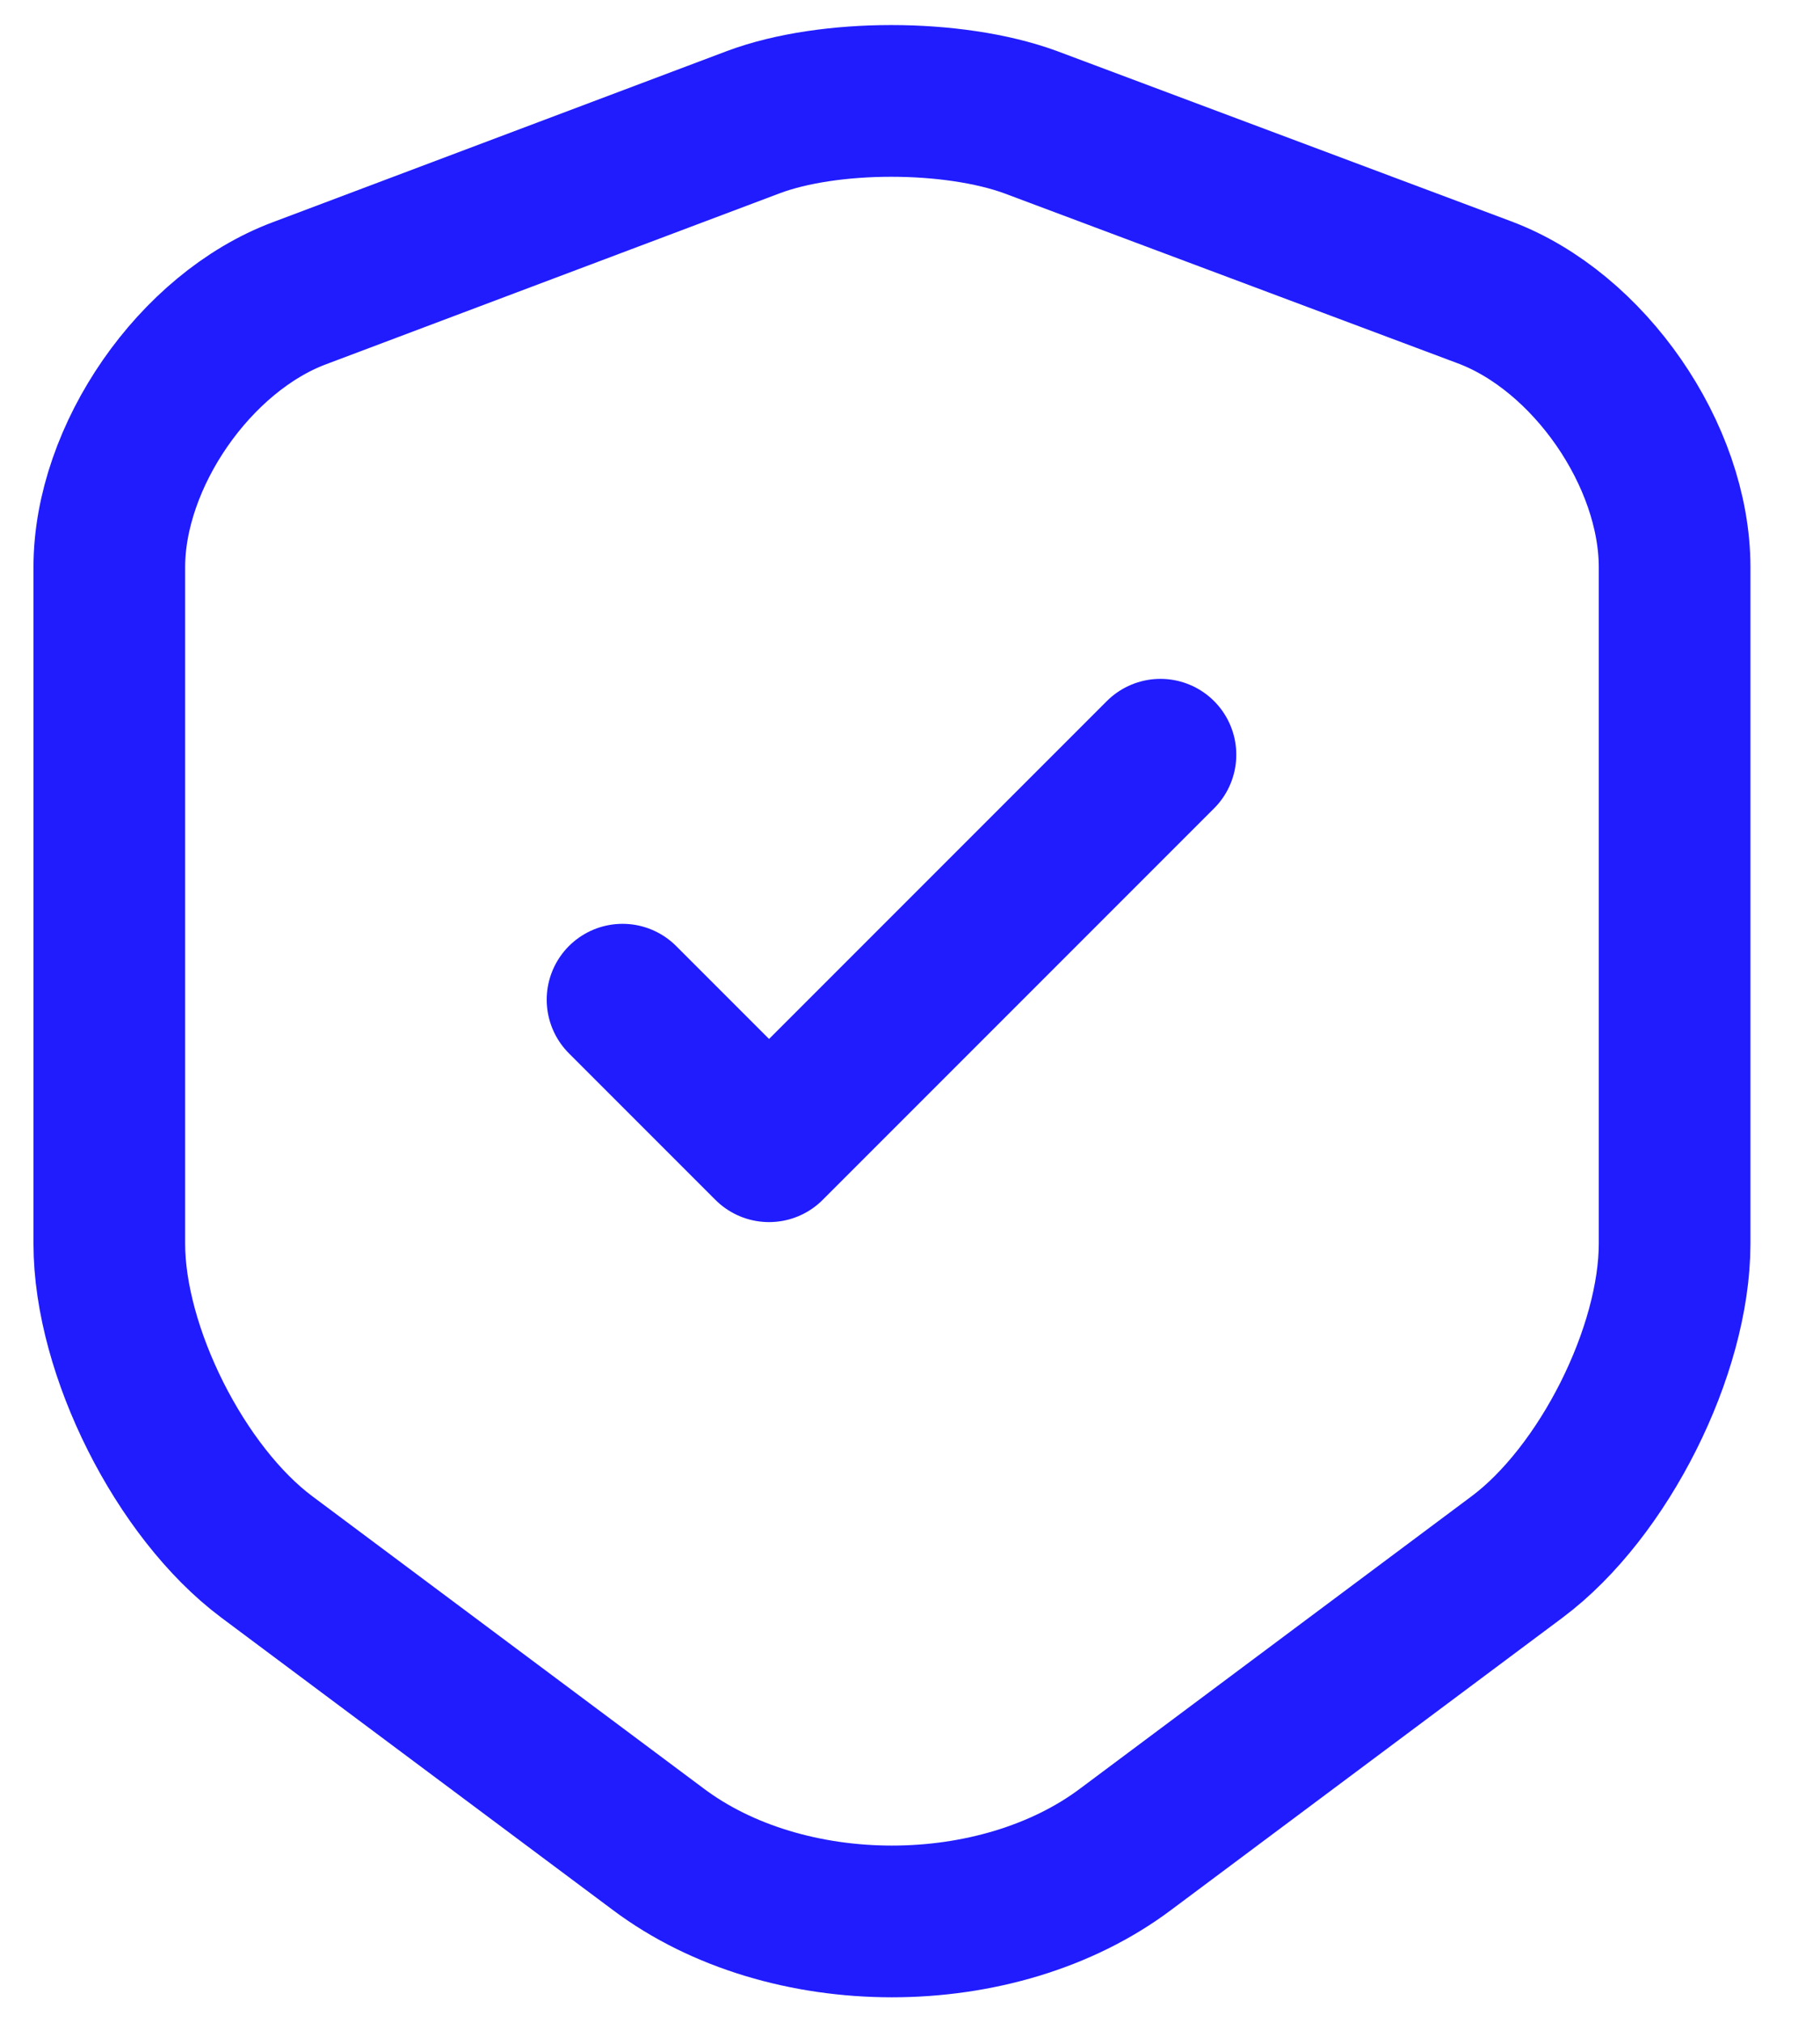
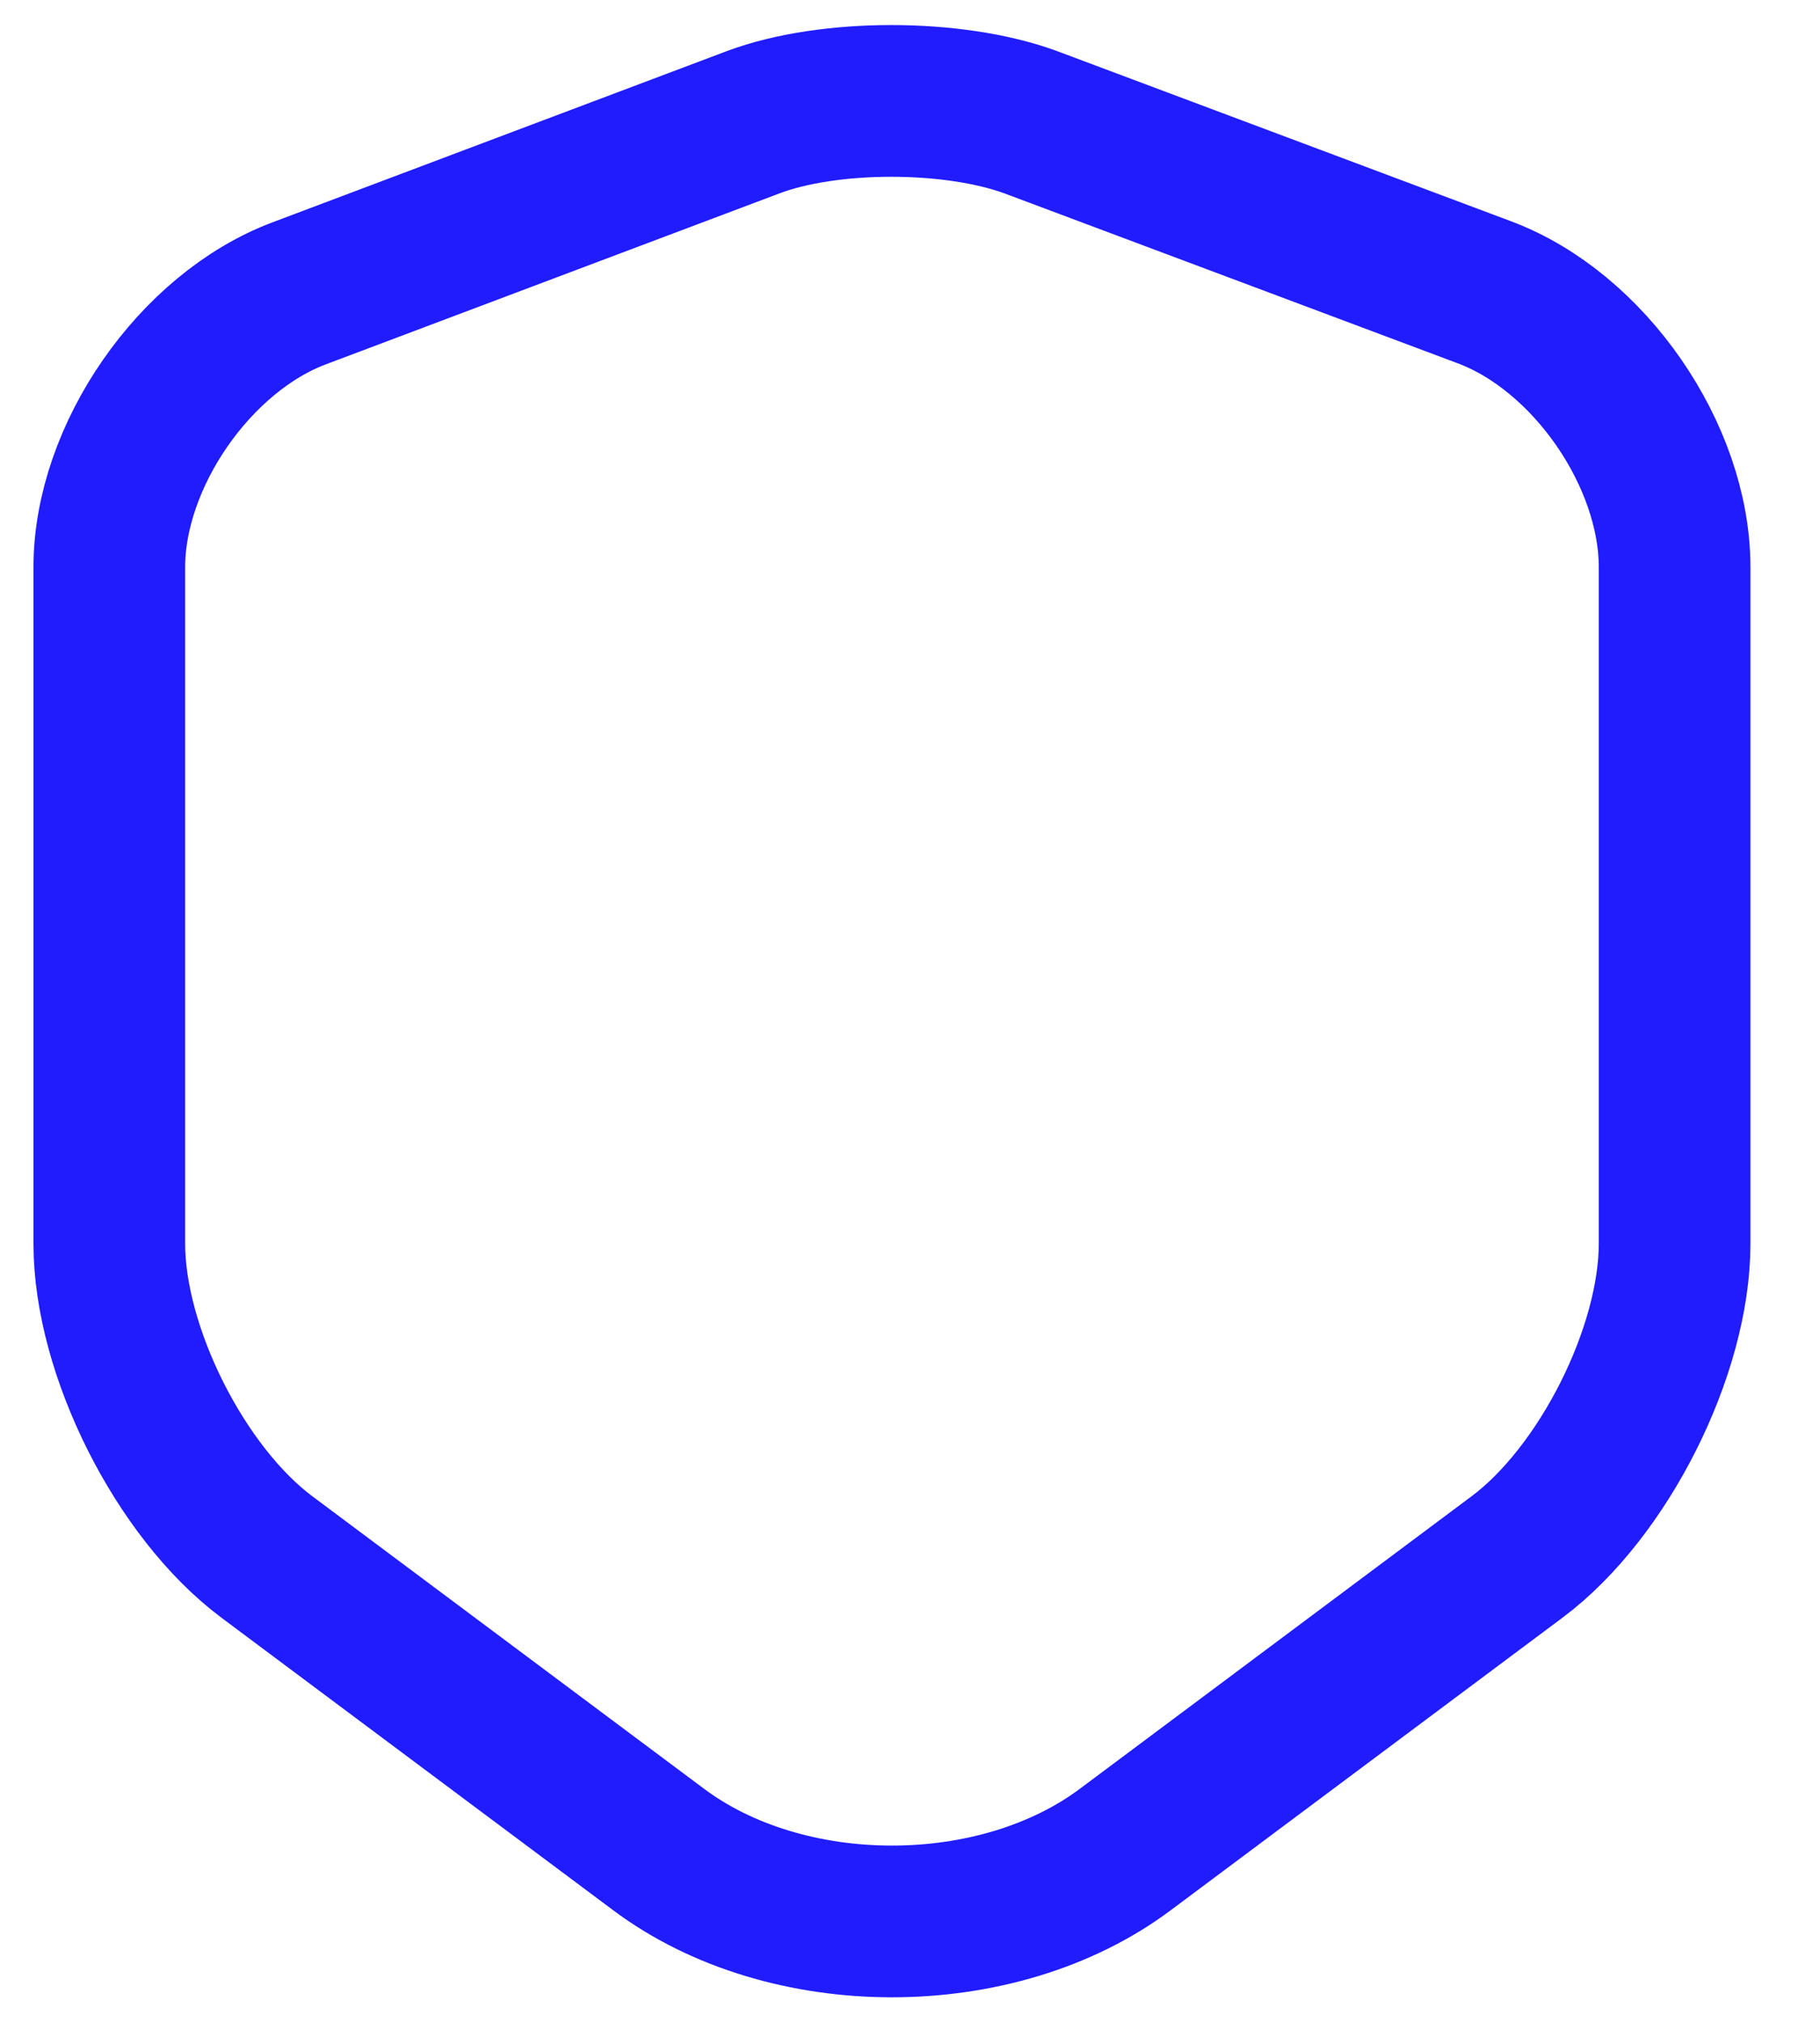
<svg xmlns="http://www.w3.org/2000/svg" width="18" height="20" viewBox="0 0 18 20" fill="none">
  <path d="M7.453 1.207L2.962 2.899C1.927 3.286 1.081 4.51 1.081 5.608V12.296C1.081 13.358 1.783 14.754 2.638 15.393L6.508 18.282C7.777 19.236 9.866 19.236 11.135 18.282L15.005 15.393C15.86 14.754 16.562 13.358 16.562 12.296V5.608C16.562 4.501 15.716 3.277 14.681 2.89L10.19 1.207C9.425 0.928 8.2 0.928 7.453 1.207Z" stroke="#201CFE" stroke-width="1.5" stroke-linecap="round" stroke-linejoin="round" />
-   <path d="M6.157 9.884L7.606 11.333L11.477 7.462" stroke="#201CFE" stroke-width="1.5" stroke-linecap="round" stroke-linejoin="round" />
</svg>